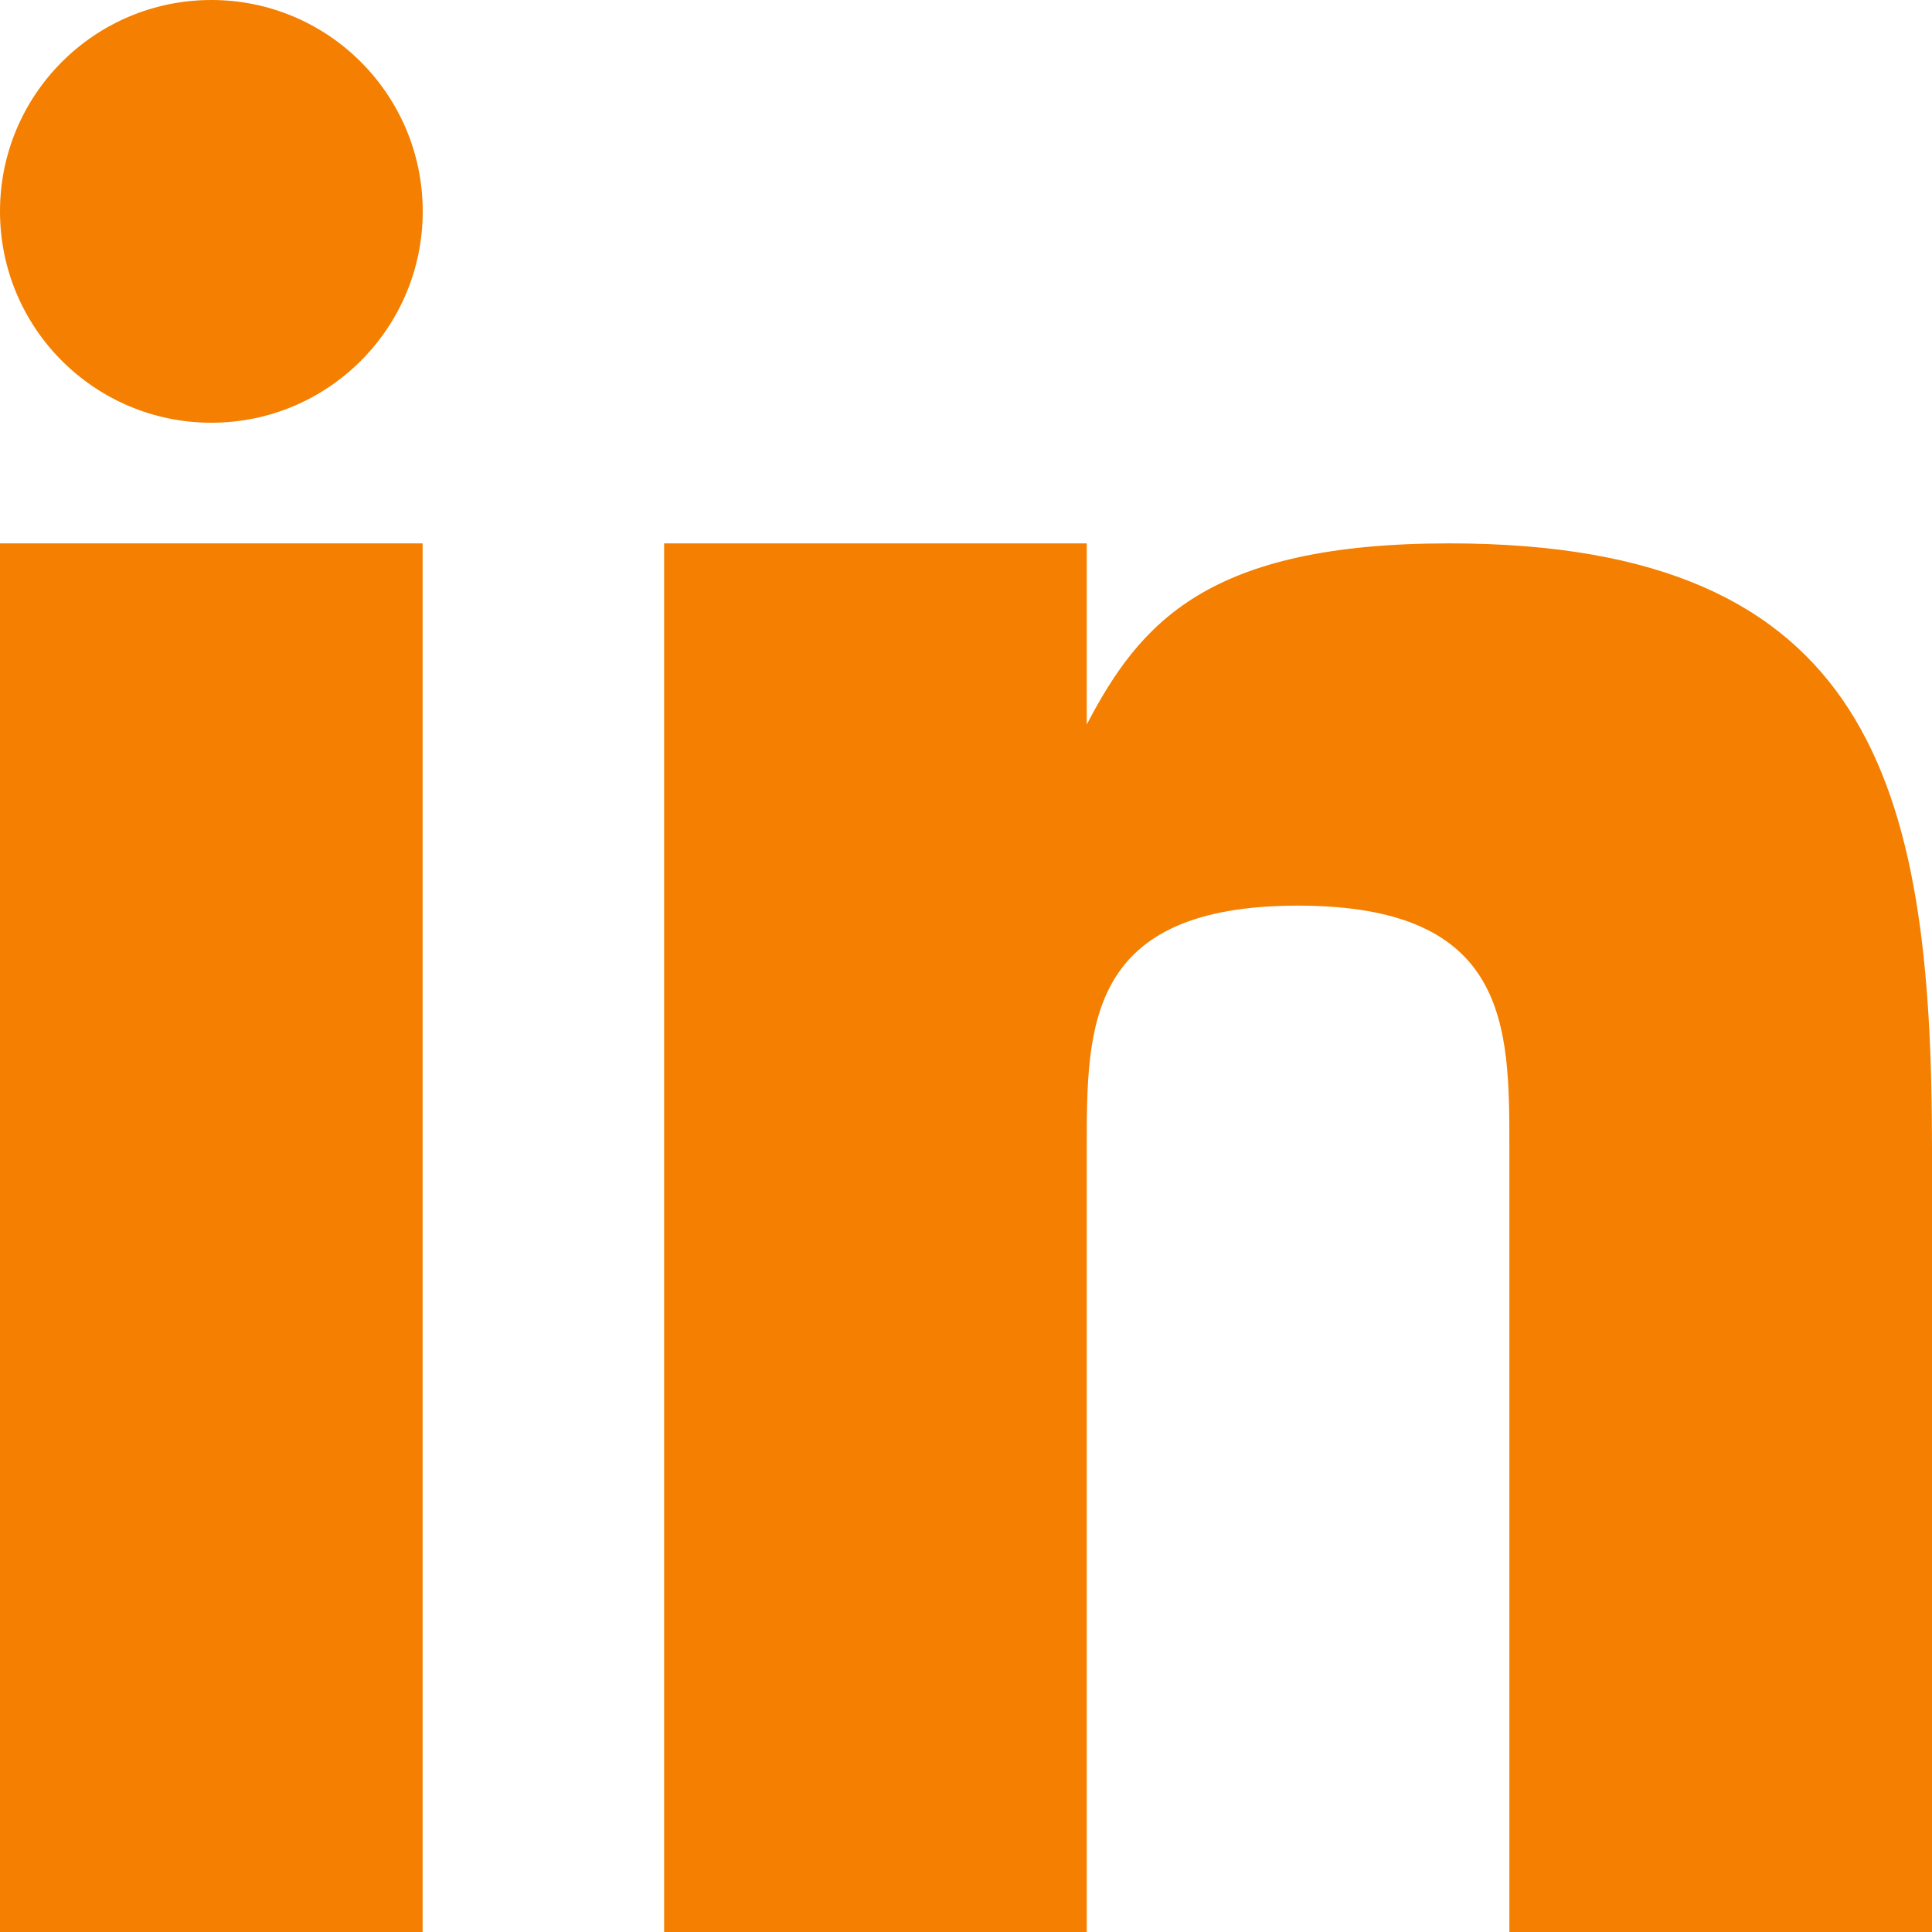
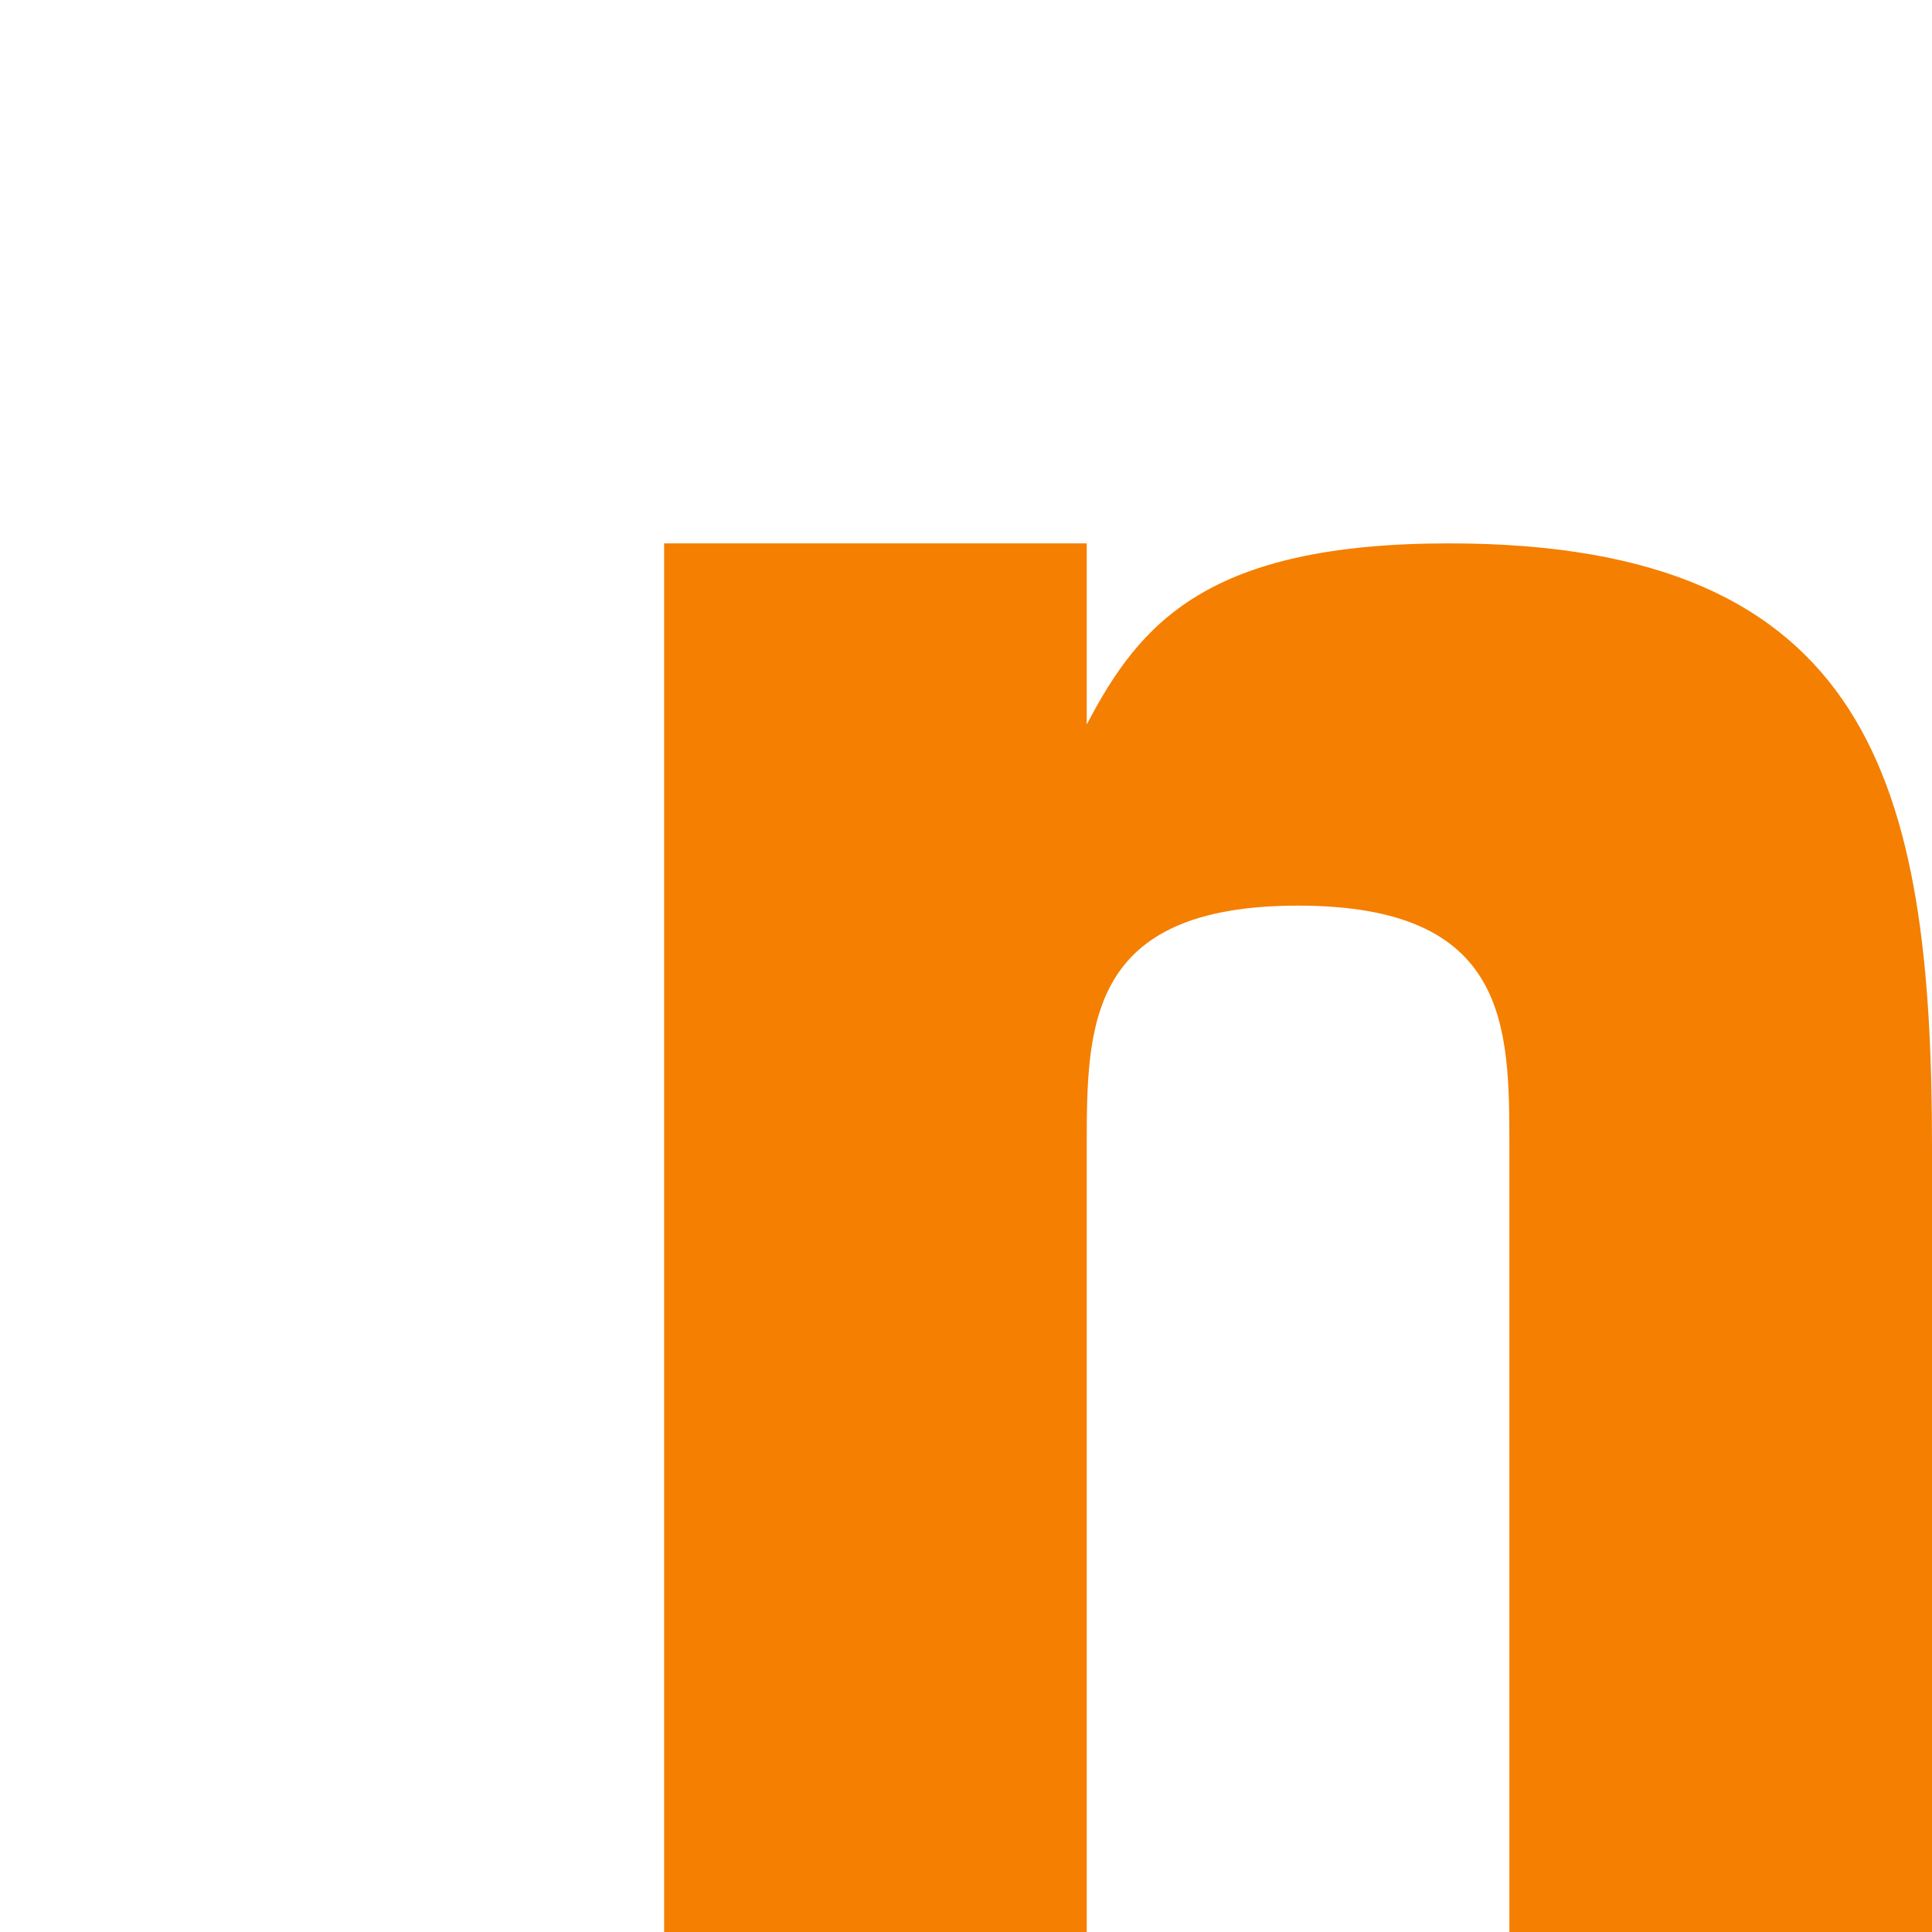
<svg xmlns="http://www.w3.org/2000/svg" id="iconfinder_linkedin_317735" width="20" height="20" viewBox="0 0 20 20">
-   <rect id="Rectangle_111" data-name="Rectangle 111" width="4.375" height="14.375" transform="translate(0 5.625)" fill="#f47f00" />
  <path id="Path_173" data-name="Path 173" d="M19.127,9c-2.5,0-3.2.82-3.752,1.875V9H11V23.375h4.375V15.25c0-1.25,0-2.5,2.187-2.5S19.75,14,19.75,15.25v8.125h4.375V15.25C24.125,11.5,23.5,9,19.127,9Z" transform="translate(-4.125 -3.375)" fill="#f47f00" />
-   <circle id="Ellipse_14" data-name="Ellipse 14" cx="2.188" cy="2.188" r="2.188" fill="#f47f00" />
</svg>